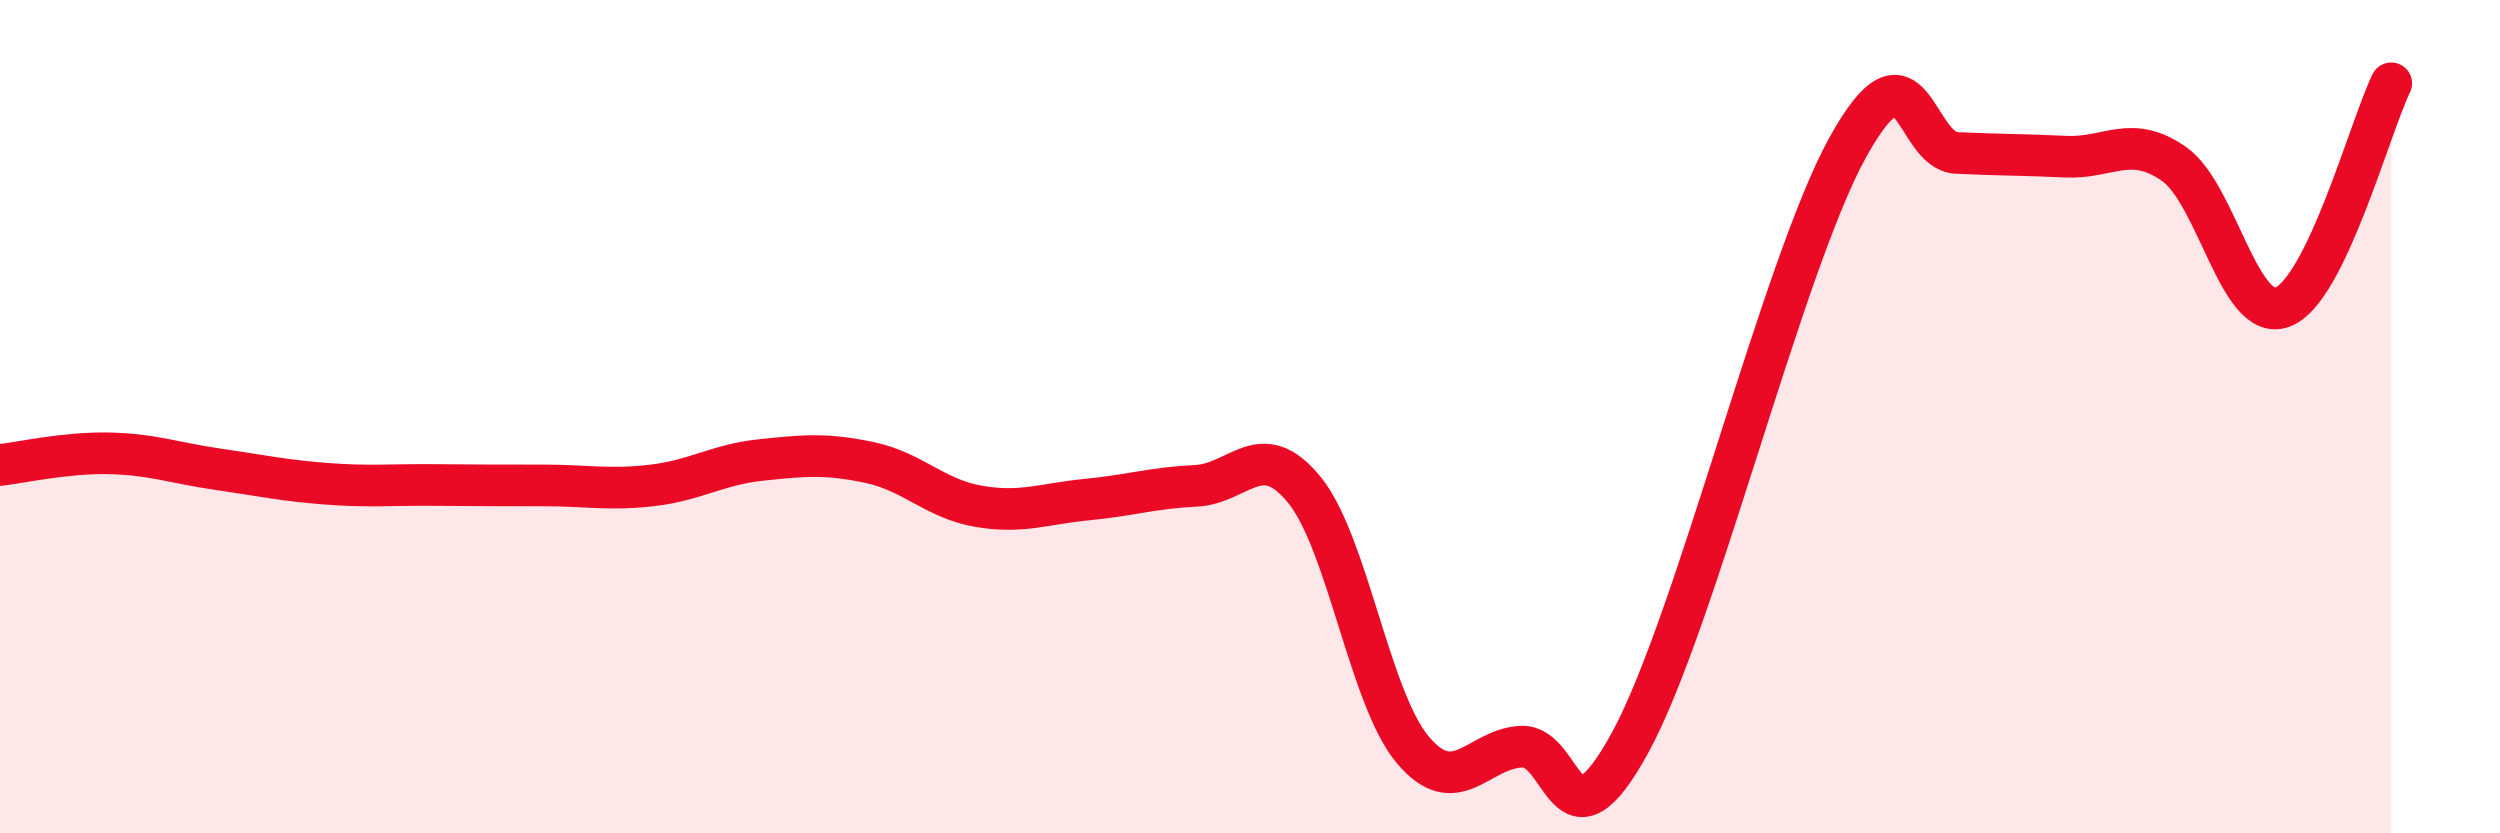
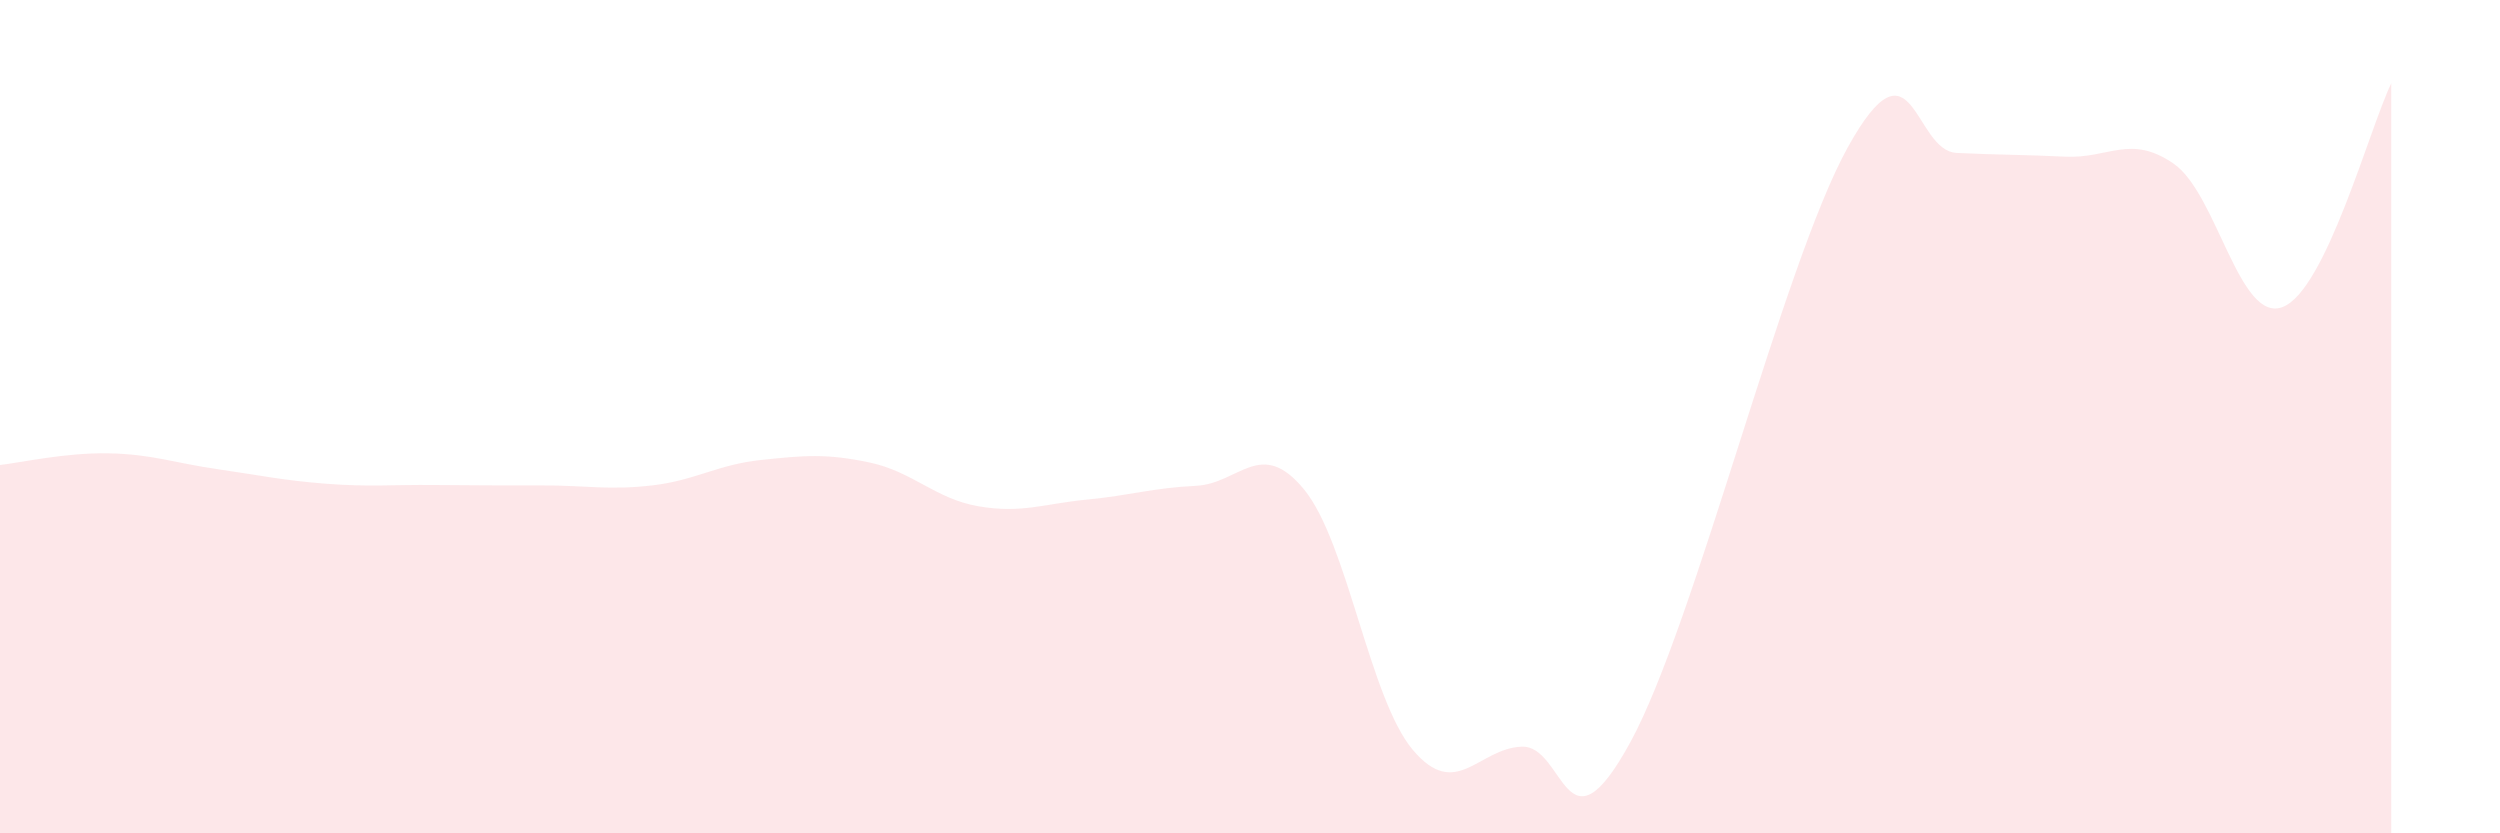
<svg xmlns="http://www.w3.org/2000/svg" width="60" height="20" viewBox="0 0 60 20">
  <path d="M 0,11.16 C 0.52,11.1 1.57,10.86 2.61,10.88 C 3.65,10.9 4.18,11.11 5.22,11.26 C 6.26,11.41 6.79,11.53 7.83,11.61 C 8.87,11.69 9.39,11.63 10.43,11.64 C 11.47,11.65 12,11.65 13.04,11.65 C 14.08,11.65 14.61,11.77 15.65,11.65 C 16.69,11.53 17.22,11.15 18.26,11.04 C 19.3,10.93 19.83,10.88 20.87,11.1 C 21.91,11.32 22.44,11.97 23.48,12.15 C 24.52,12.33 25.05,12.09 26.09,11.99 C 27.13,11.89 27.66,11.71 28.7,11.66 C 29.74,11.61 30.26,10.48 31.3,11.75 C 32.34,13.02 32.87,16.77 33.91,18 C 34.95,19.23 35.48,17.96 36.52,17.92 C 37.56,17.88 37.56,20.69 39.13,17.81 C 40.7,14.93 42.78,6.36 44.35,3.53 C 45.92,0.7 45.92,3.62 46.96,3.67 C 48,3.72 48.53,3.71 49.57,3.76 C 50.61,3.81 51.13,3.21 52.17,3.93 C 53.21,4.65 53.74,7.76 54.78,7.37 C 55.82,6.98 56.87,3.07 57.39,2L57.39 20L0 20Z" fill="#EB0A25" opacity="0.1" stroke-linecap="round" stroke-linejoin="round" />
-   <path d="M 0,11.16 C 0.52,11.1 1.57,10.86 2.61,10.88 C 3.65,10.9 4.18,11.11 5.22,11.26 C 6.26,11.41 6.79,11.53 7.83,11.61 C 8.87,11.69 9.39,11.63 10.43,11.64 C 11.47,11.65 12,11.65 13.04,11.65 C 14.08,11.65 14.61,11.77 15.65,11.65 C 16.69,11.53 17.22,11.15 18.26,11.04 C 19.3,10.93 19.83,10.88 20.87,11.1 C 21.91,11.32 22.44,11.97 23.48,12.15 C 24.52,12.33 25.05,12.09 26.09,11.99 C 27.13,11.89 27.66,11.71 28.7,11.66 C 29.74,11.61 30.26,10.48 31.3,11.75 C 32.34,13.02 32.87,16.77 33.91,18 C 34.95,19.23 35.48,17.96 36.52,17.92 C 37.56,17.88 37.56,20.69 39.13,17.81 C 40.7,14.93 42.78,6.36 44.35,3.53 C 45.92,0.7 45.92,3.62 46.96,3.67 C 48,3.72 48.53,3.71 49.57,3.76 C 50.61,3.81 51.13,3.21 52.17,3.93 C 53.21,4.65 53.74,7.76 54.78,7.37 C 55.82,6.98 56.87,3.07 57.39,2" stroke="#EB0A25" stroke-width="1" fill="none" stroke-linecap="round" stroke-linejoin="round" />
</svg>